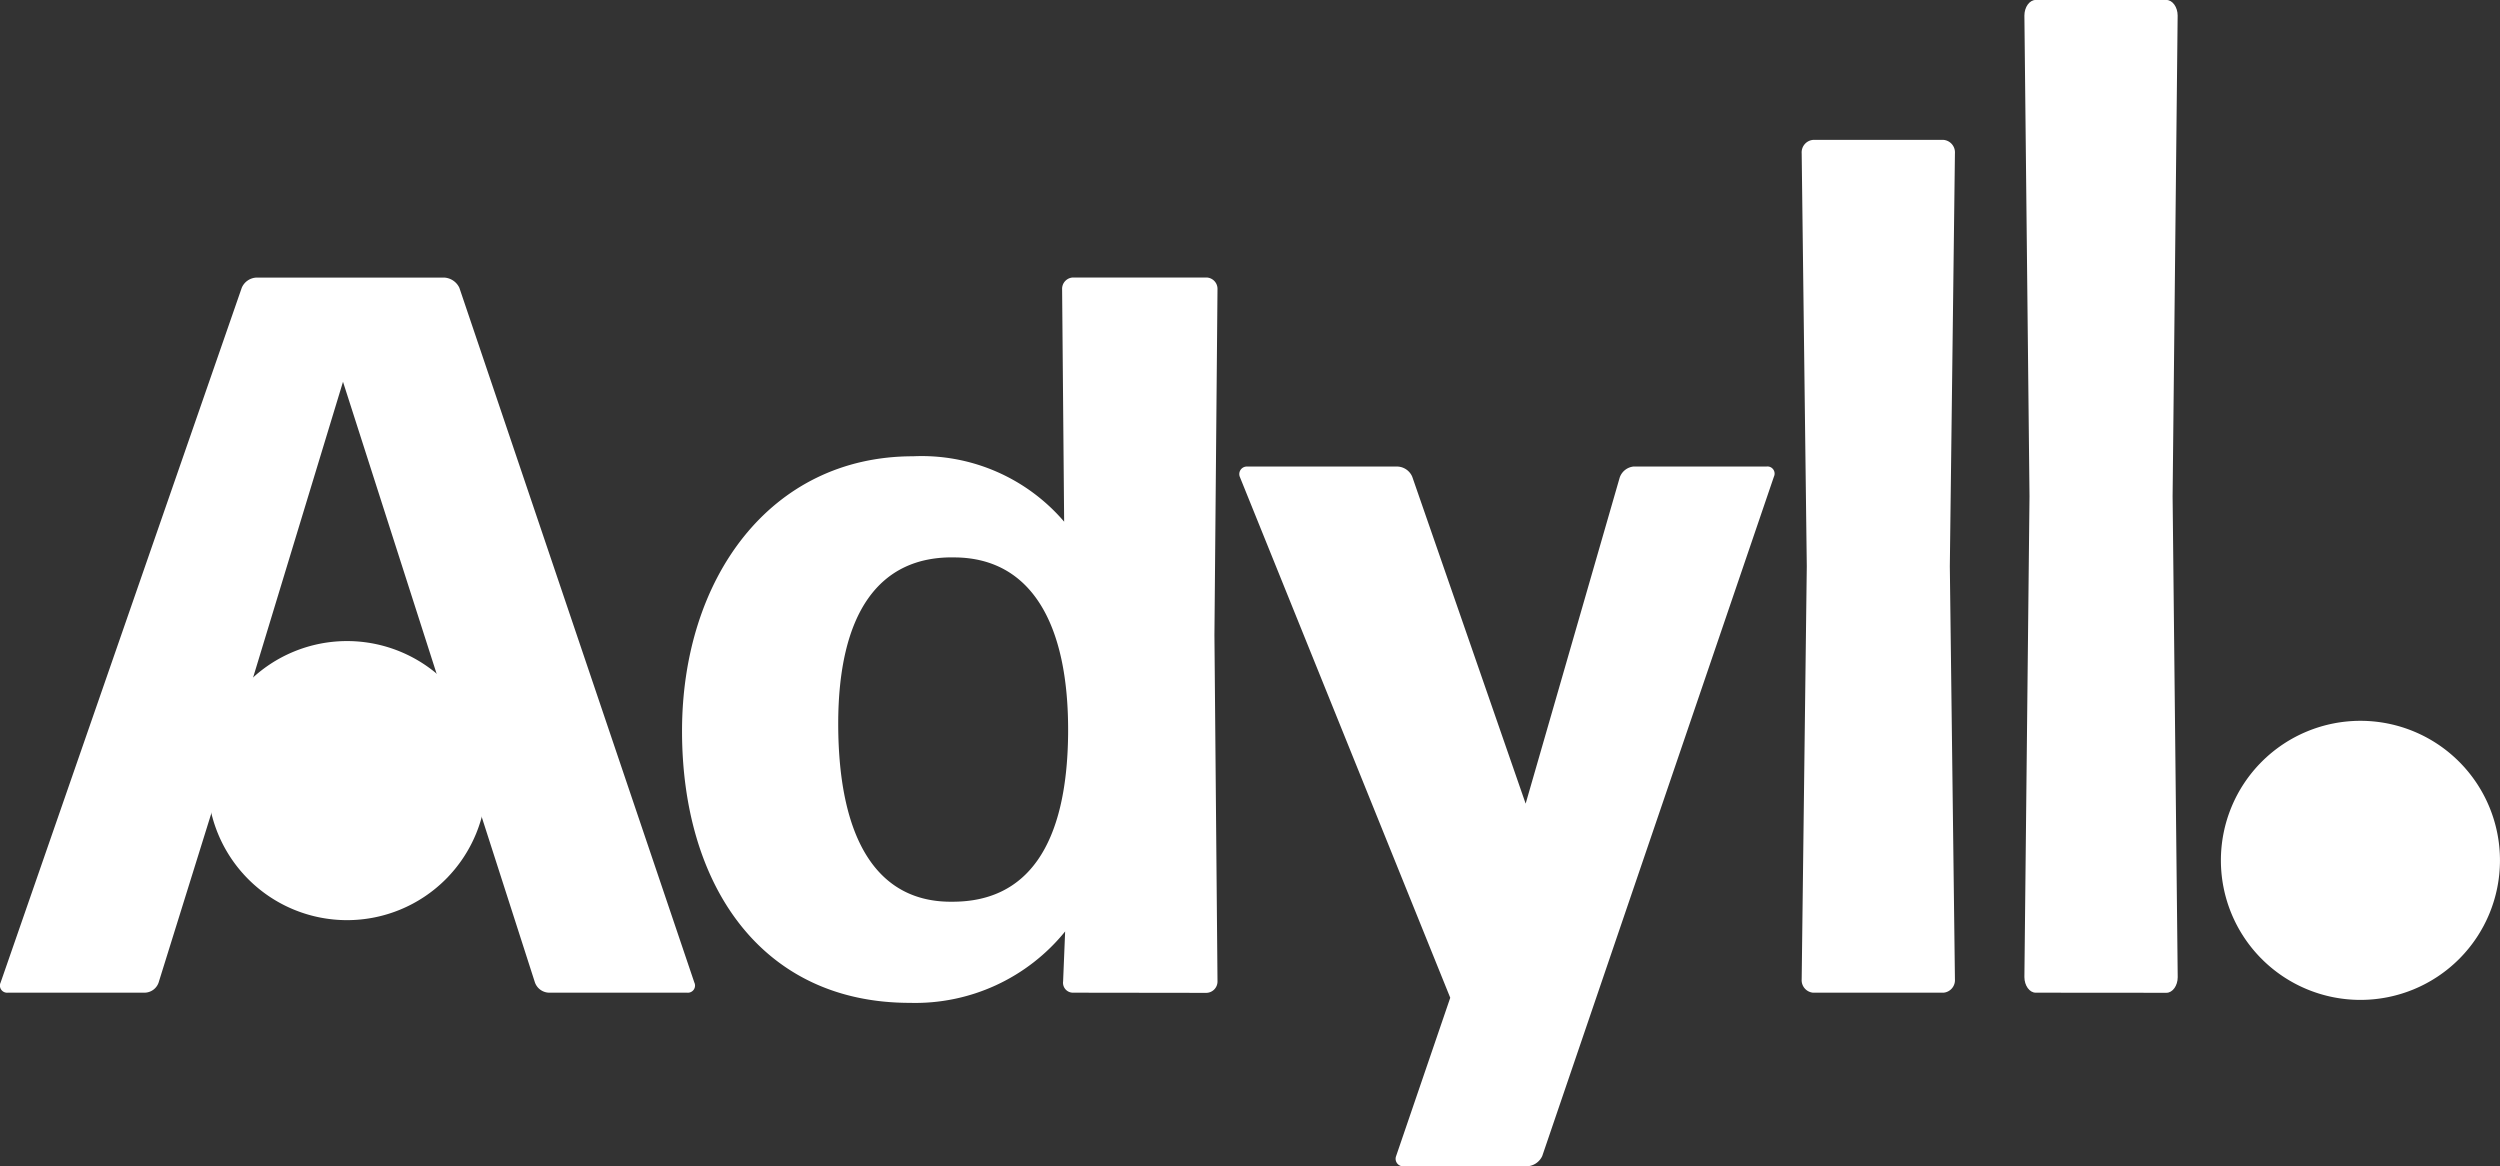
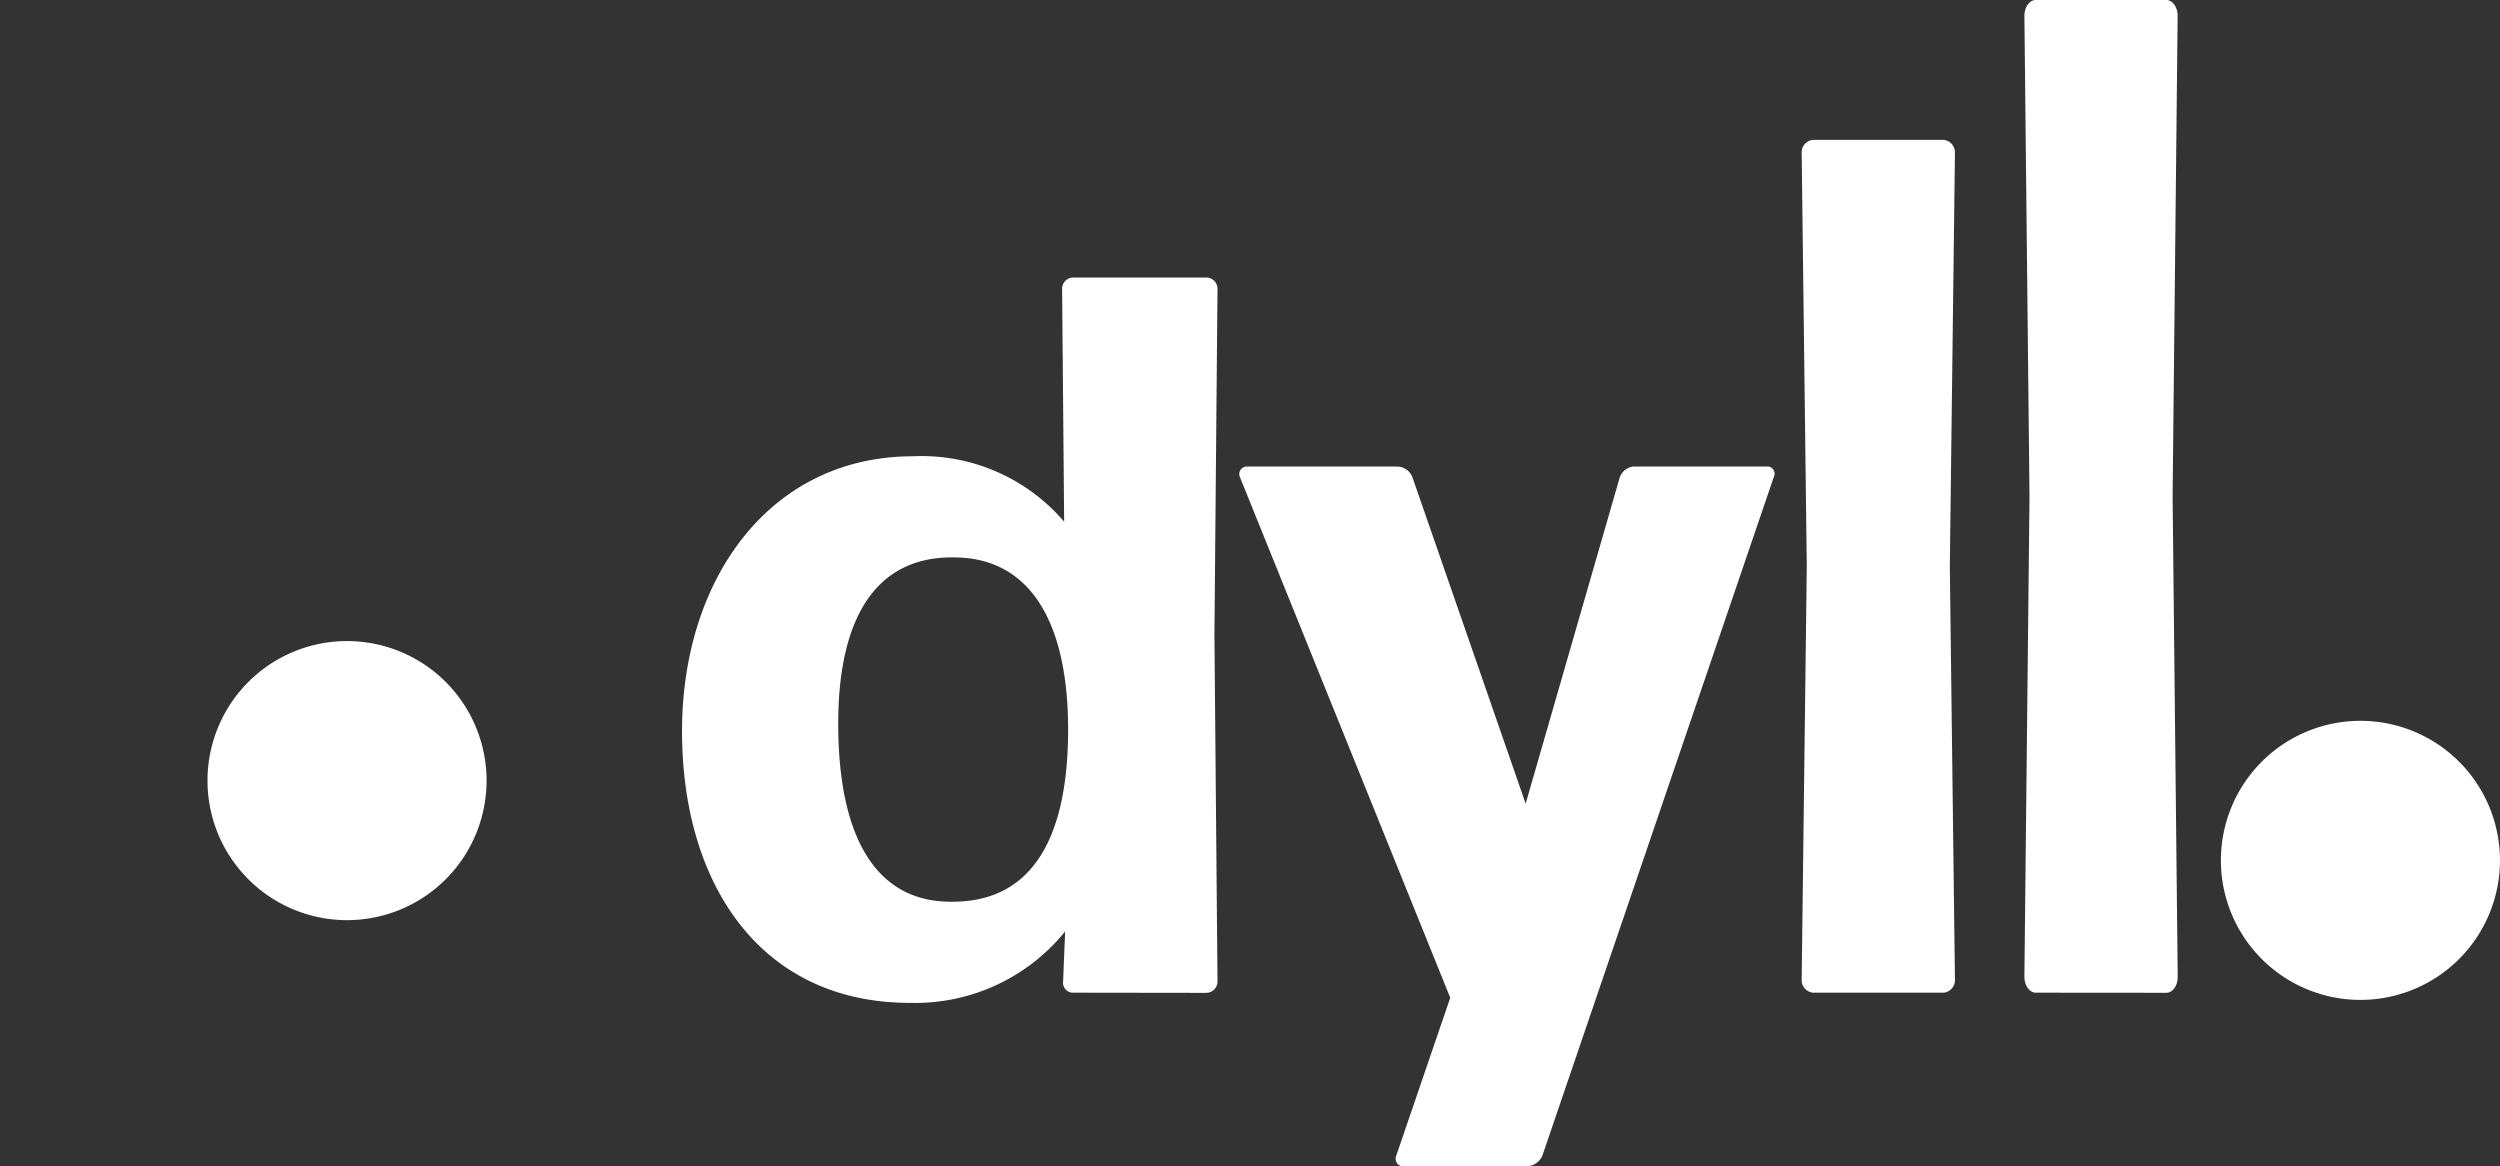
<svg xmlns="http://www.w3.org/2000/svg" width="70" height="32.658" viewBox="0 0 70 32.658">
  <rect x="0" y="0" width="70" height="32.658" fill="#333333" stroke="none" />
  <g id="Group_8035" data-name="Group 8035" transform="translate(-178 -18)">
    <path id="Path_10760" data-name="Path 10760" d="M3.907,0A3.907,3.907,0,1,1,0,3.907,3.907,3.907,0,0,1,3.907,0Z" transform="translate(183.81 35.95)" fill="#fff" />
    <g id="Group_7876" data-name="Group 7876" transform="translate(178 18)">
-       <path id="Path_10510" data-name="Path 10510" d="M481.774,383.647a.43.43,0,0,1-.4-.286l-1.545-4.806h-7.494l-1.488,4.777a.421.421,0,0,1-.4.315h-3.833a.2.2,0,0,1-.2-.286l6.751-19.451a.469.469,0,0,1,.429-.286h5.235a.5.5,0,0,1,.429.286l6.579,19.451a.2.2,0,0,1-.2.286Zm-3.032-8.553L476,366.542l-2.6,8.553Z" transform="translate(-466.396 -355.852)" fill="#fff" />
      <path id="Path_10511" data-name="Path 10511" d="M594.378,383.647a.278.278,0,0,1-.286-.315l.057-1.4a5.4,5.4,0,0,1-4.348,2c-4.176,0-6.379-3.318-6.379-7.609,0-4.262,2.46-7.695,6.465-7.695a5.249,5.249,0,0,1,4.234,1.831l-.057-6.522a.317.317,0,0,1,.315-.315H598.1a.318.318,0,0,1,.315.315l-.086,9.7.086,9.7a.318.318,0,0,1-.315.315ZM591,381.1c2.088,0,3.2-1.573,3.232-4.691.029-3.175-1.087-4.92-3.147-4.949-2.174-.057-3.29,1.6-3.29,4.663C587.8,379.443,588.943,381.13,591,381.1Z" transform="translate(-564.325 -355.852)" fill="#fff" />
      <path id="Path_10512" data-name="Path 10512" d="M687.521,415.361a.5.5,0,0,1-.429.286H683.63a.211.211,0,0,1-.2-.286l1.516-4.434-5.893-14.588a.211.211,0,0,1,.2-.286h4.2a.469.469,0,0,1,.429.286l3.175,9.153,2.632-9.125a.459.459,0,0,1,.4-.315h3.719a.2.2,0,0,1,.2.286Z" transform="translate(-644.339 -382.99)" fill="#fff" />
      <path id="Path_10513" data-name="Path 10513" d="M775.854,363.879a.352.352,0,0,1-.315-.375l.143-11.564-.143-11.564a.352.352,0,0,1,.315-.375h3.661a.352.352,0,0,1,.315.375l-.143,11.564.143,11.564a.352.352,0,0,1-.315.375Z" transform="translate(-725.092 -336.084)" fill="#fff" />
      <path id="Path_10514" data-name="Path 10514" d="M814.065,343.795c-.172,0-.315-.2-.315-.437l.143-13.461-.143-13.461c0-.238.143-.437.315-.437h3.661c.172,0,.315.2.315.437L817.9,329.9l.143,13.461c0,.238-.143.437-.315.437Z" transform="translate(-757.067 -316)" fill="#fff" />
    </g>
    <path id="Path_10761" data-name="Path 10761" d="M3.907,0A3.907,3.907,0,1,1,0,3.907,3.907,3.907,0,0,1,3.907,0Z" transform="translate(240.185 38.183)" fill="#fff" />
  </g>
</svg>